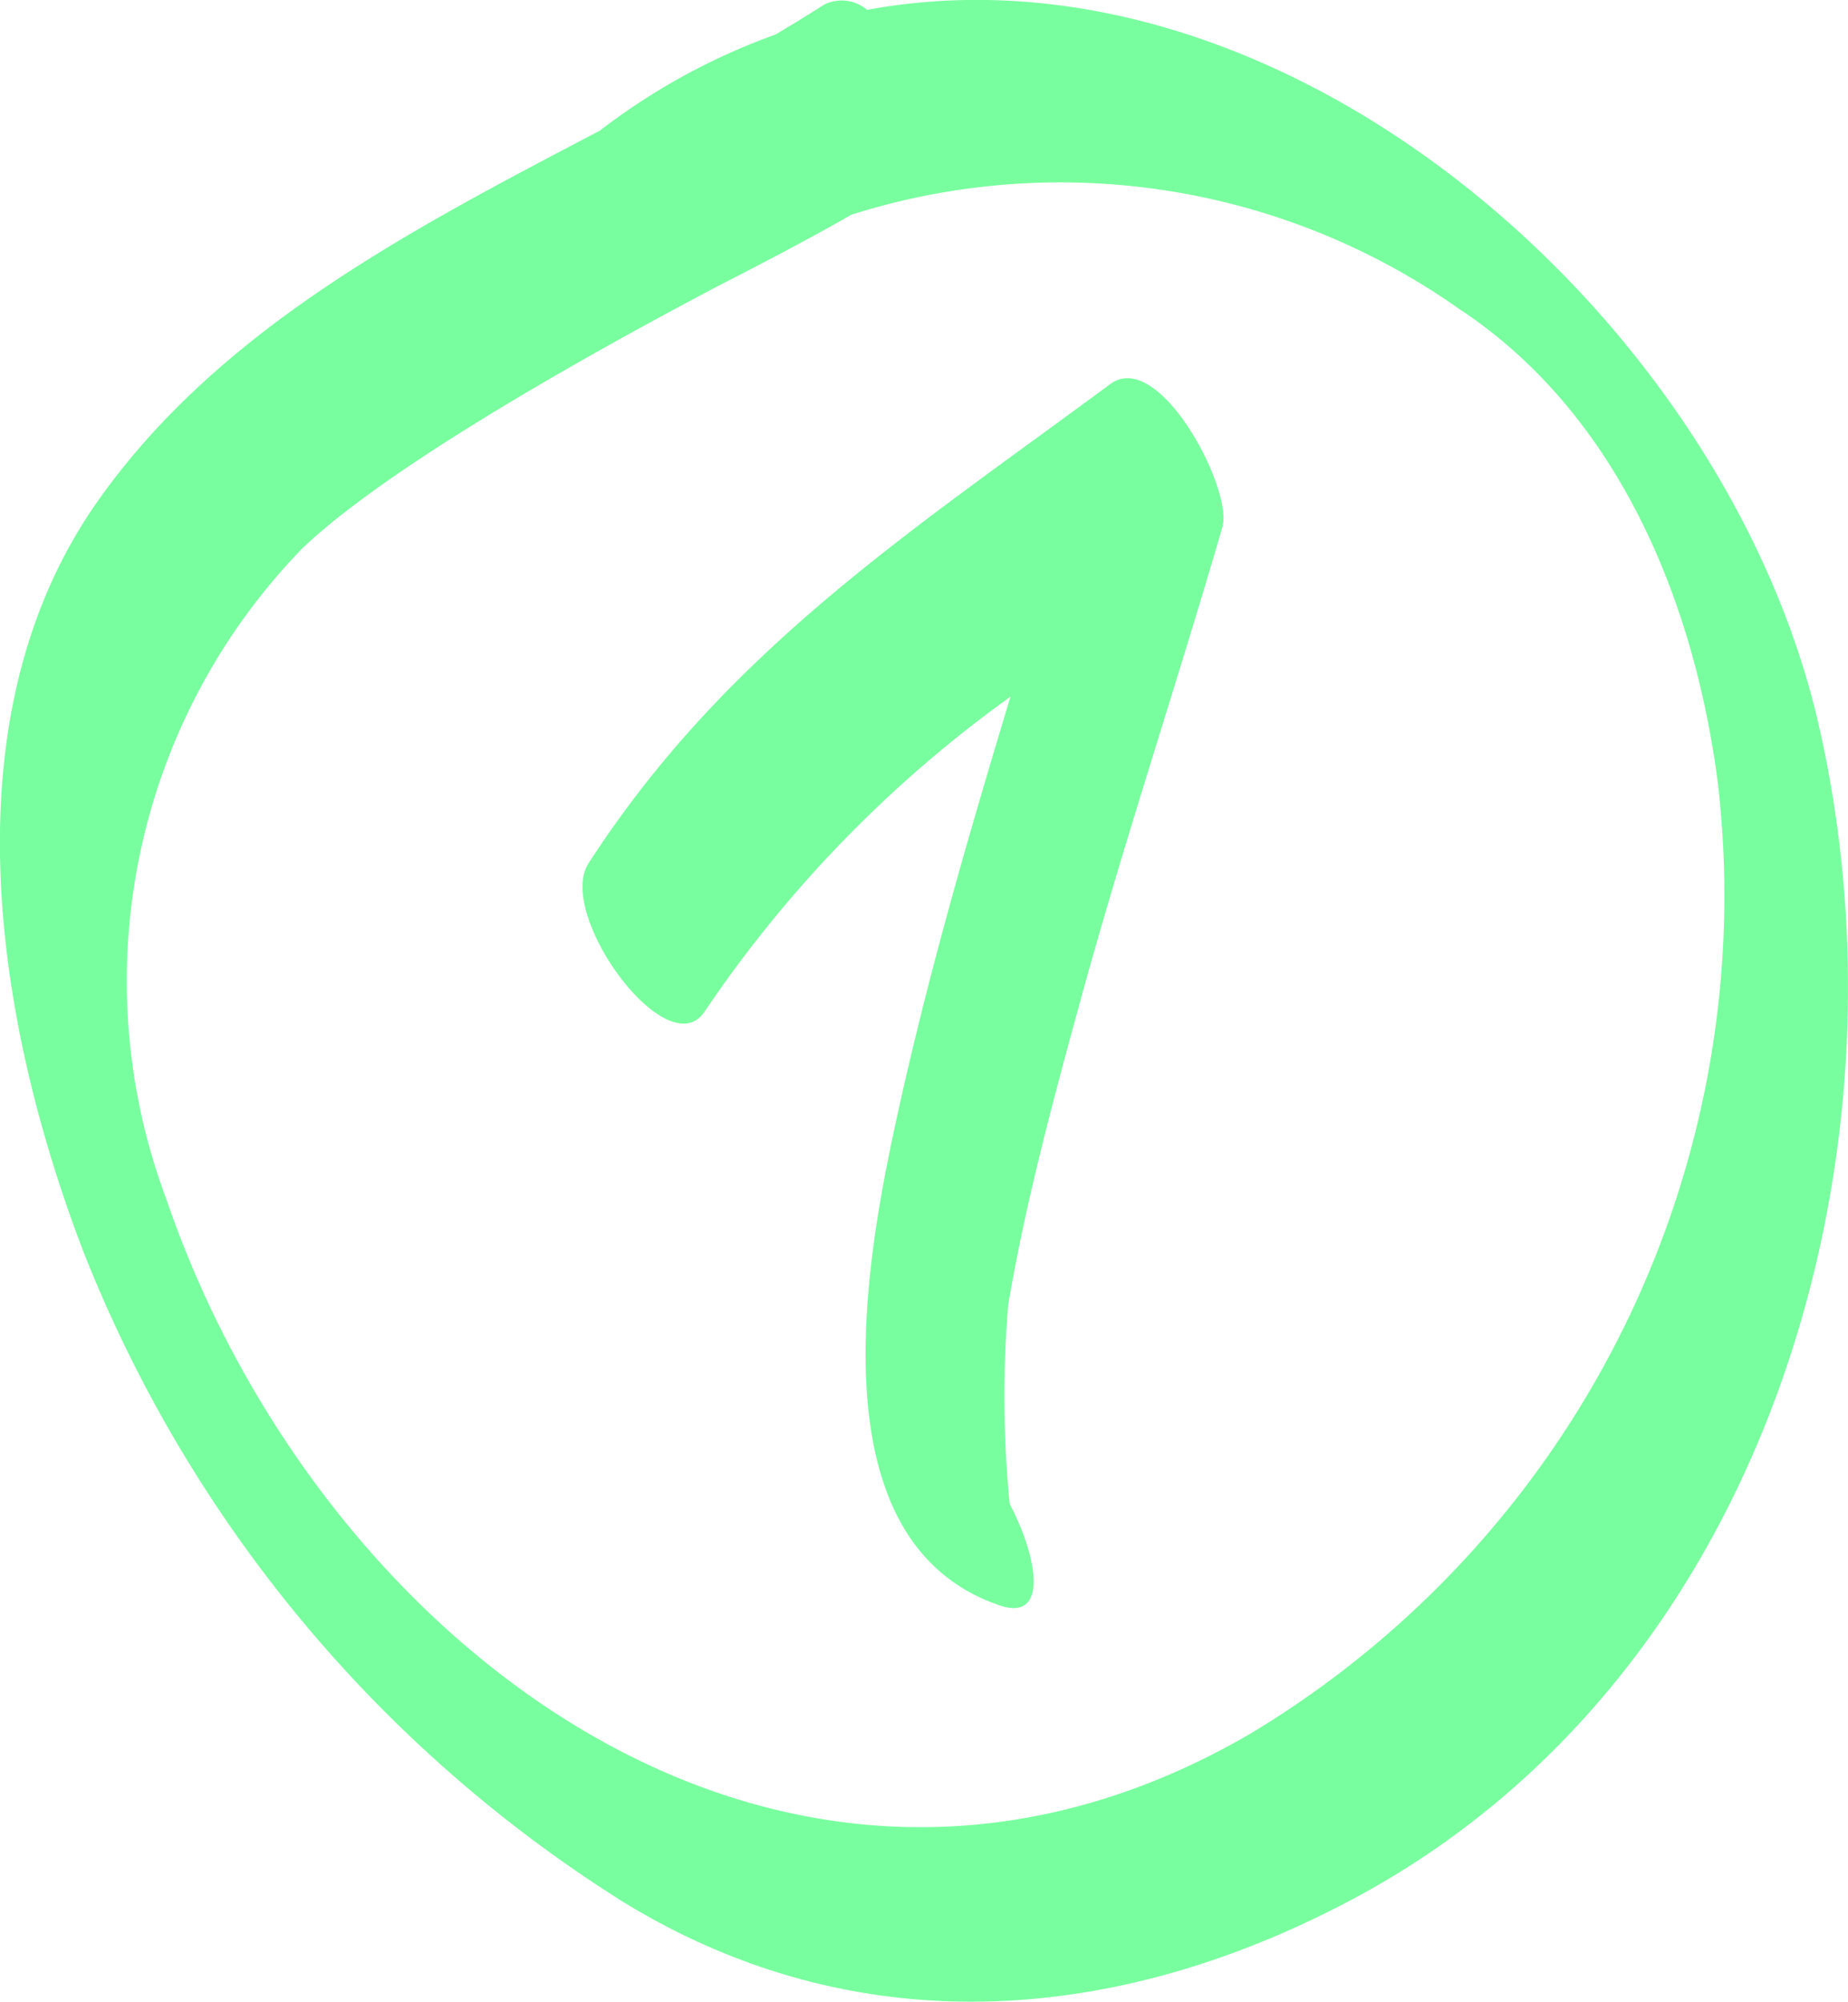
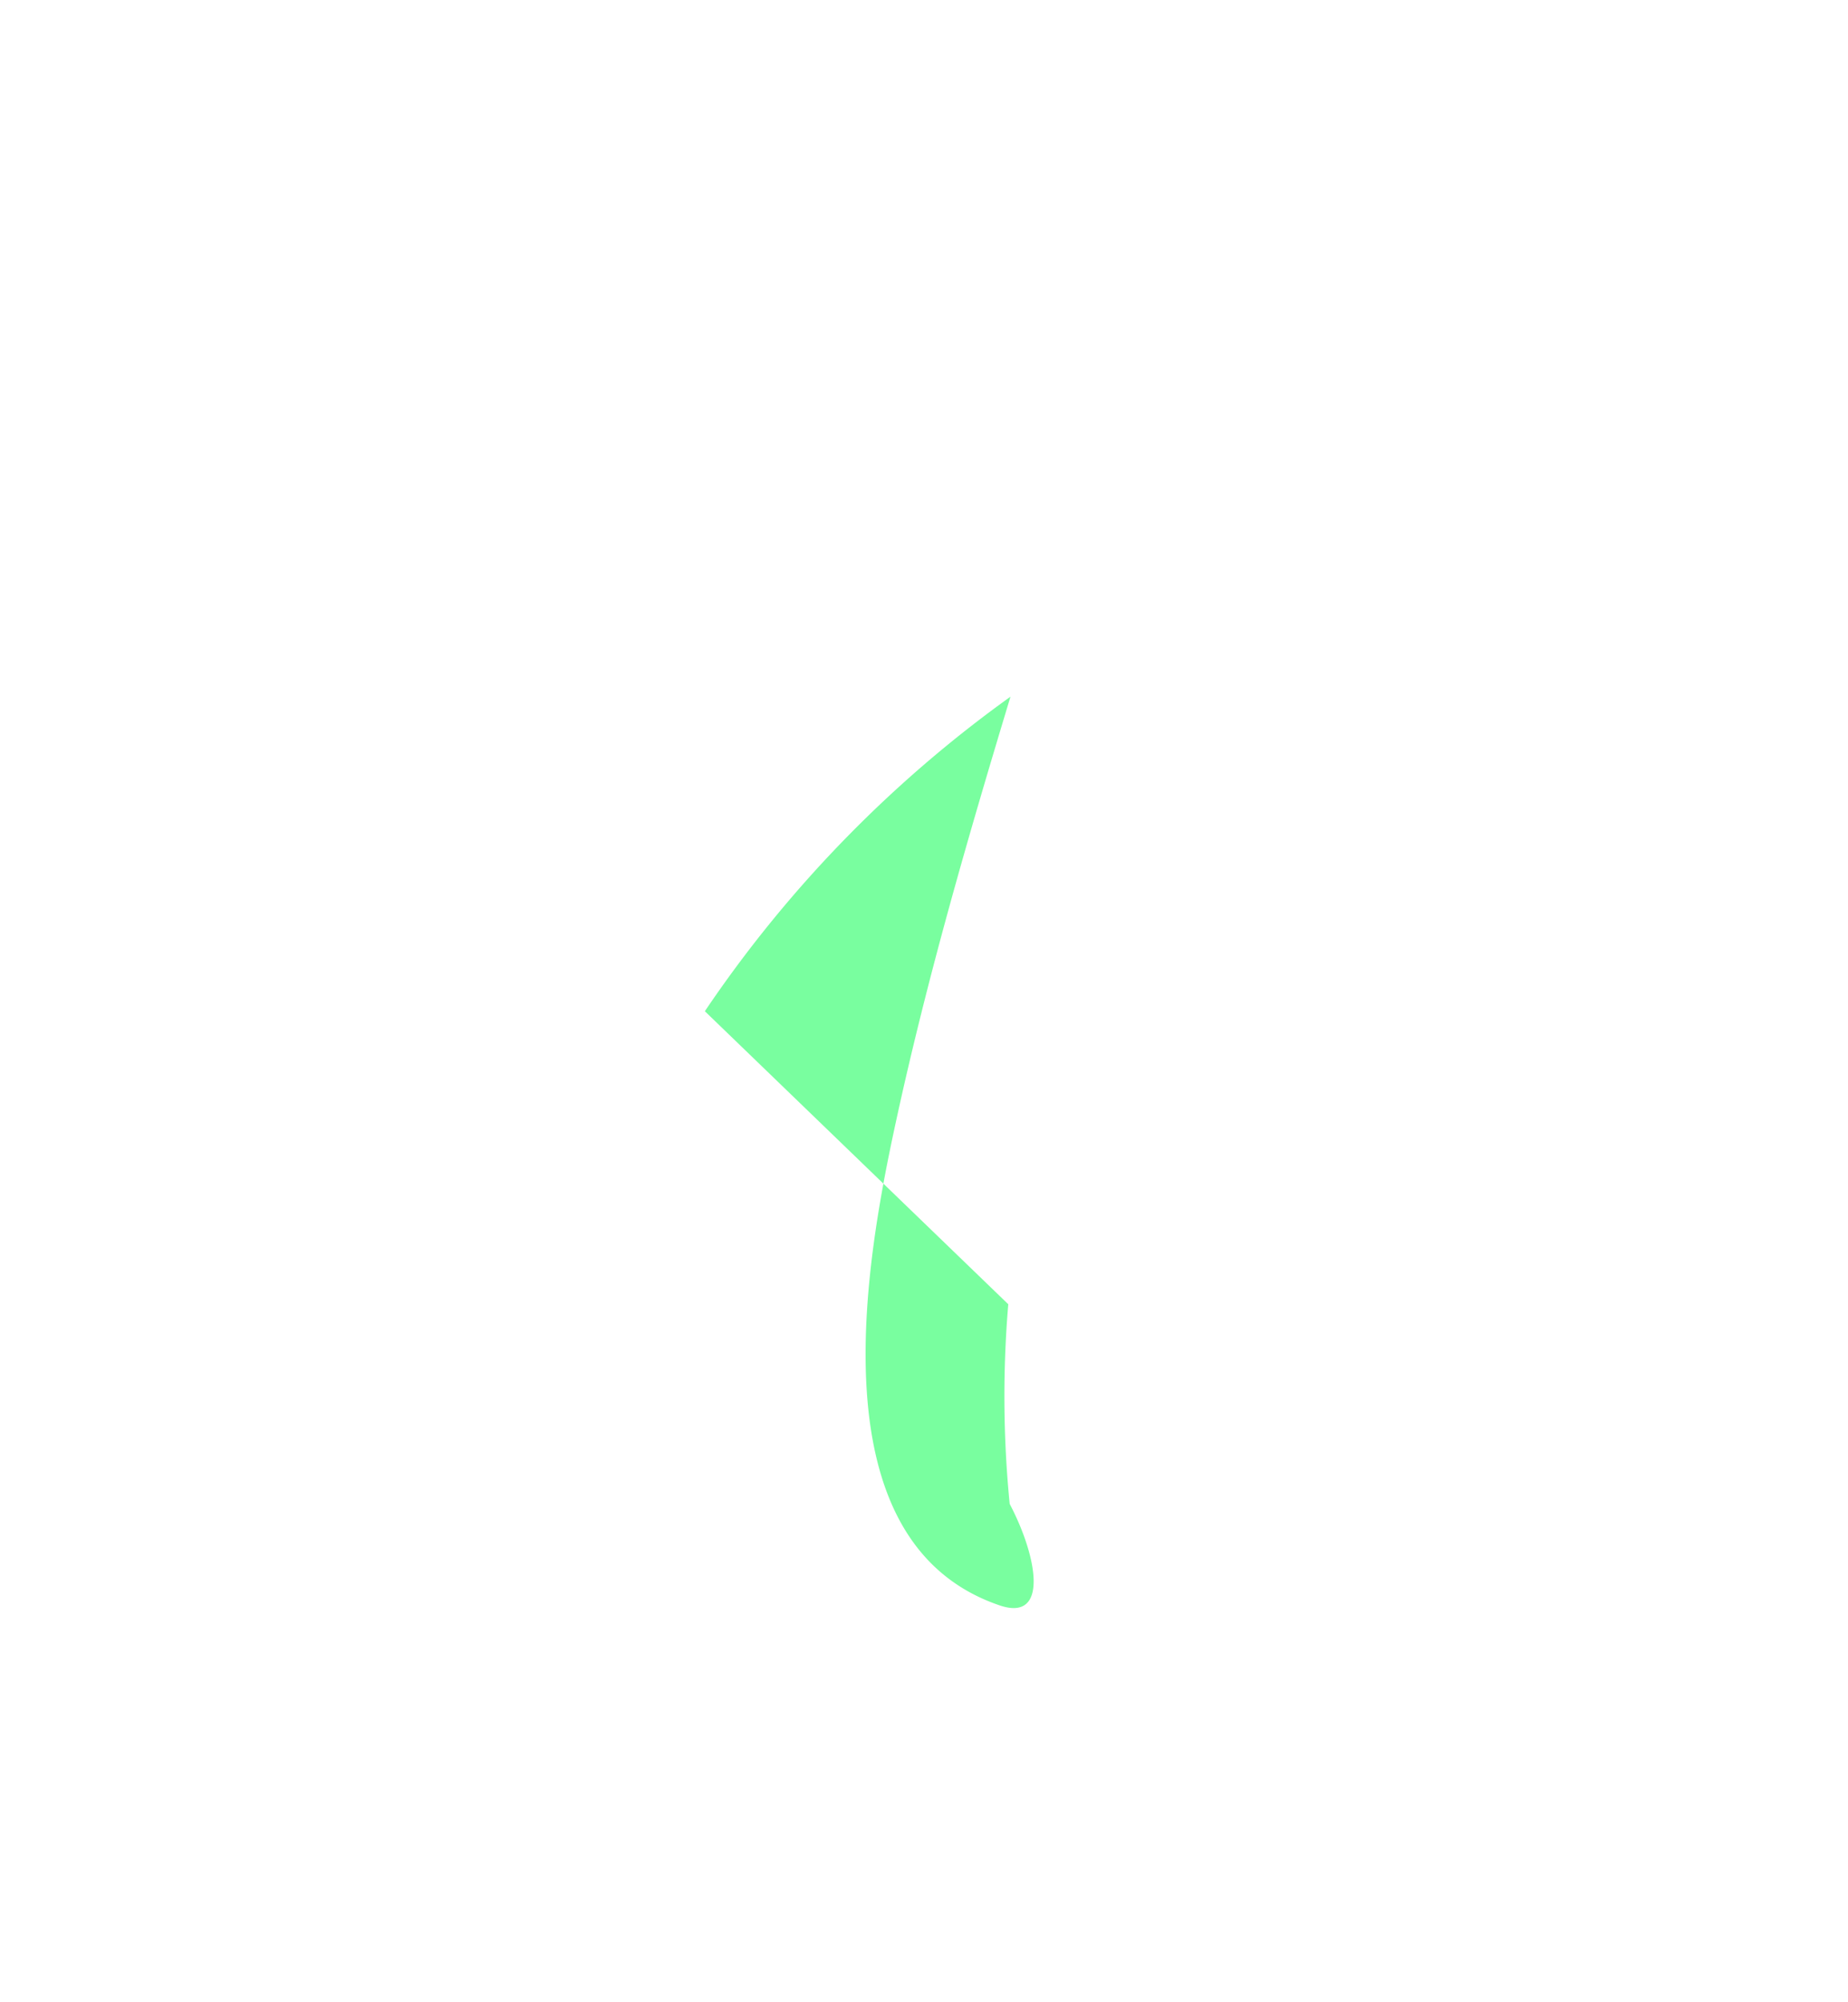
<svg xmlns="http://www.w3.org/2000/svg" width="30.172" height="32.666" viewBox="0 0 30.172 32.666">
  <g id="Group_51662" data-name="Group 51662" transform="translate(-400.55 -968.403)">
-     <path id="Path_58" data-name="Path 58" d="M22.829,22.293a20.243,20.243,0,0,1,4.99-5.133c-.693,2.291-1.361,4.589-1.87,6.935-.49,2.255-1.343,6.862,1.693,7.894.8.272.626-.777.164-1.656a17.868,17.868,0,0,1-.023-3.258c.28-1.645.715-3.266,1.155-4.874.716-2.622,1.582-5.2,2.341-7.809.179-.612-1.033-2.923-1.83-2.334-3.262,2.411-6.281,4.356-8.52,7.823-.539.834,1.3,3.337,1.9,2.412" transform="translate(389.229 962.612)" fill="#79fe9f" />
-     <path id="Path_60" data-name="Path 60" d="M12.489,30.985c3.835,2.394,8.1,2.08,11.986.013,6.8-3.613,9.234-12.177,7.613-19.192C30.563,5.205,23.4-1.1,16.557.162a.641.641,0,0,0-.7-.086c-.26.166-.526.328-.794.488a10.527,10.527,0,0,0-2.869,1.569C9.106,3.75,5.957,5.381,3.981,8.2,1.5,11.741,2.337,16.724,3.771,20.45a22.105,22.105,0,0,0,8.718,10.534M7.33,8.956C9.094,7.26,13.948,4.772,14,4.732c.781-.4,1.555-.8,2.3-1.227a11.3,11.3,0,0,1,9.919,1.534c2.611,1.718,3.849,4.8,4.229,7.746A15.956,15.956,0,0,1,22.819,28.29C15.232,32.711,7.6,26.845,5.114,19.565A10.131,10.131,0,0,1,7.33,8.956" transform="translate(398.15 968.402)" fill="#79fe9f" />
+     <path id="Path_58" data-name="Path 58" d="M22.829,22.293a20.243,20.243,0,0,1,4.99-5.133c-.693,2.291-1.361,4.589-1.87,6.935-.49,2.255-1.343,6.862,1.693,7.894.8.272.626-.777.164-1.656a17.868,17.868,0,0,1-.023-3.258" transform="translate(389.229 962.612)" fill="#79fe9f" />
  </g>
</svg>